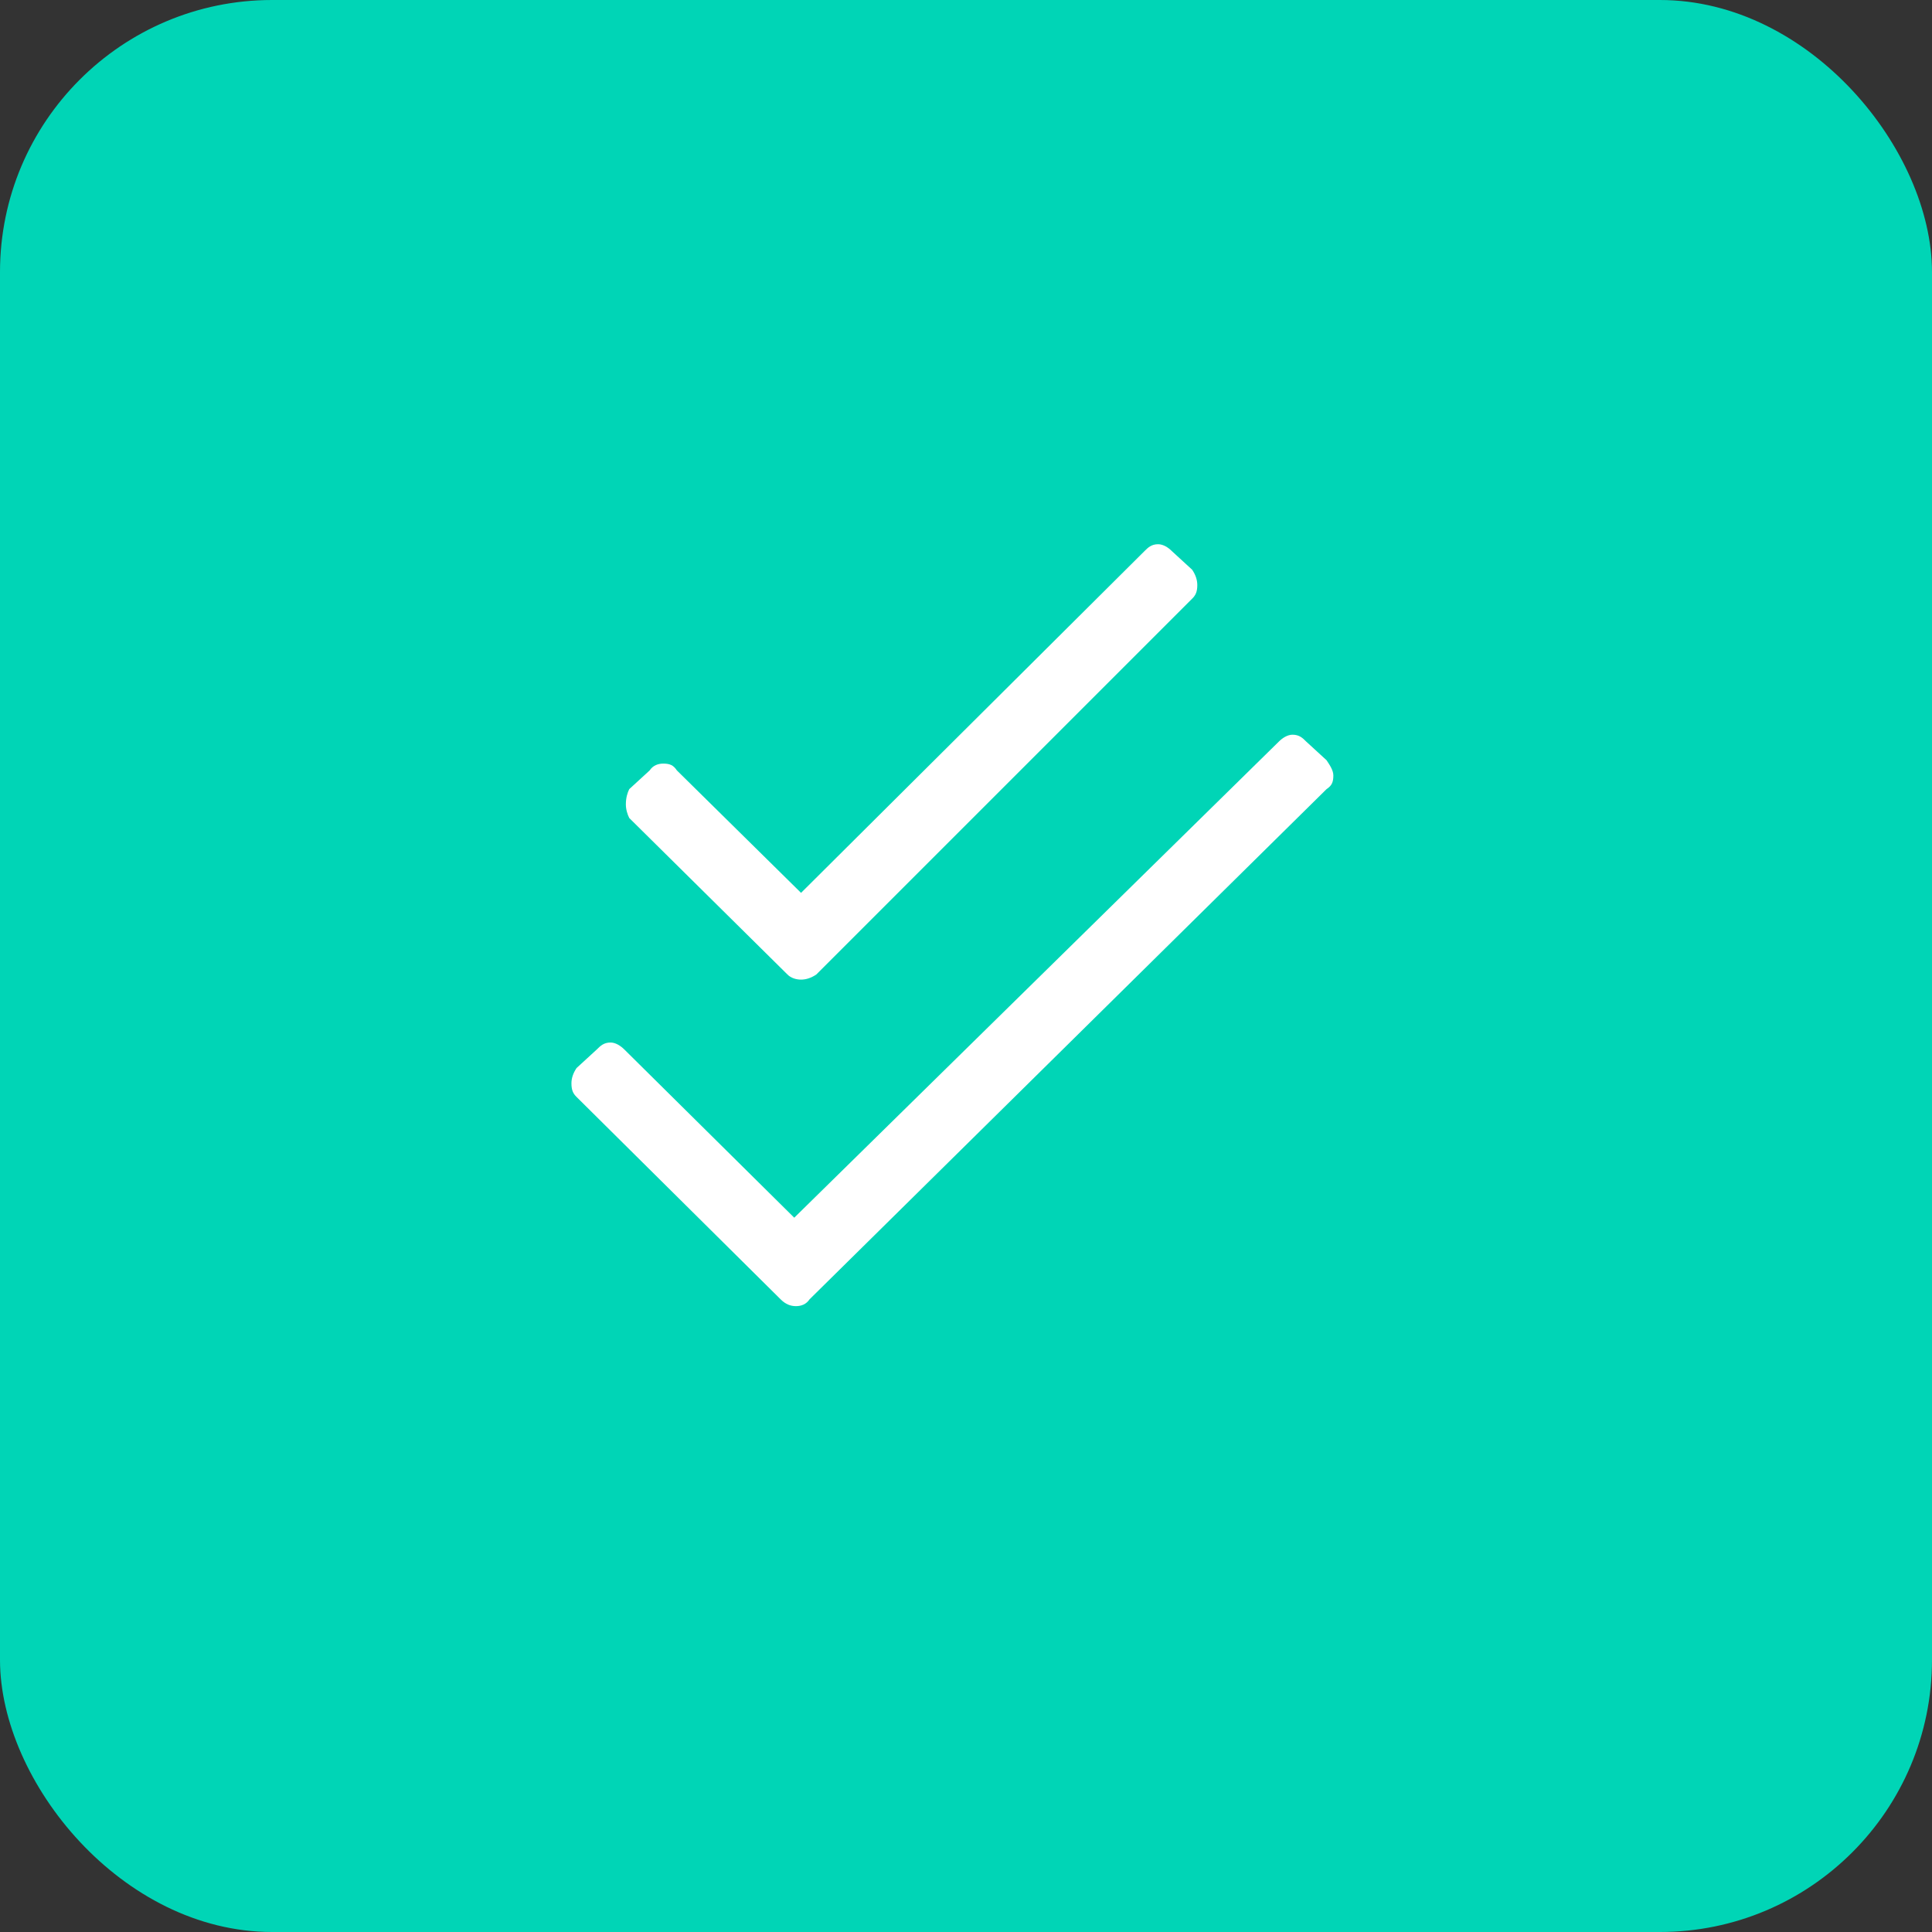
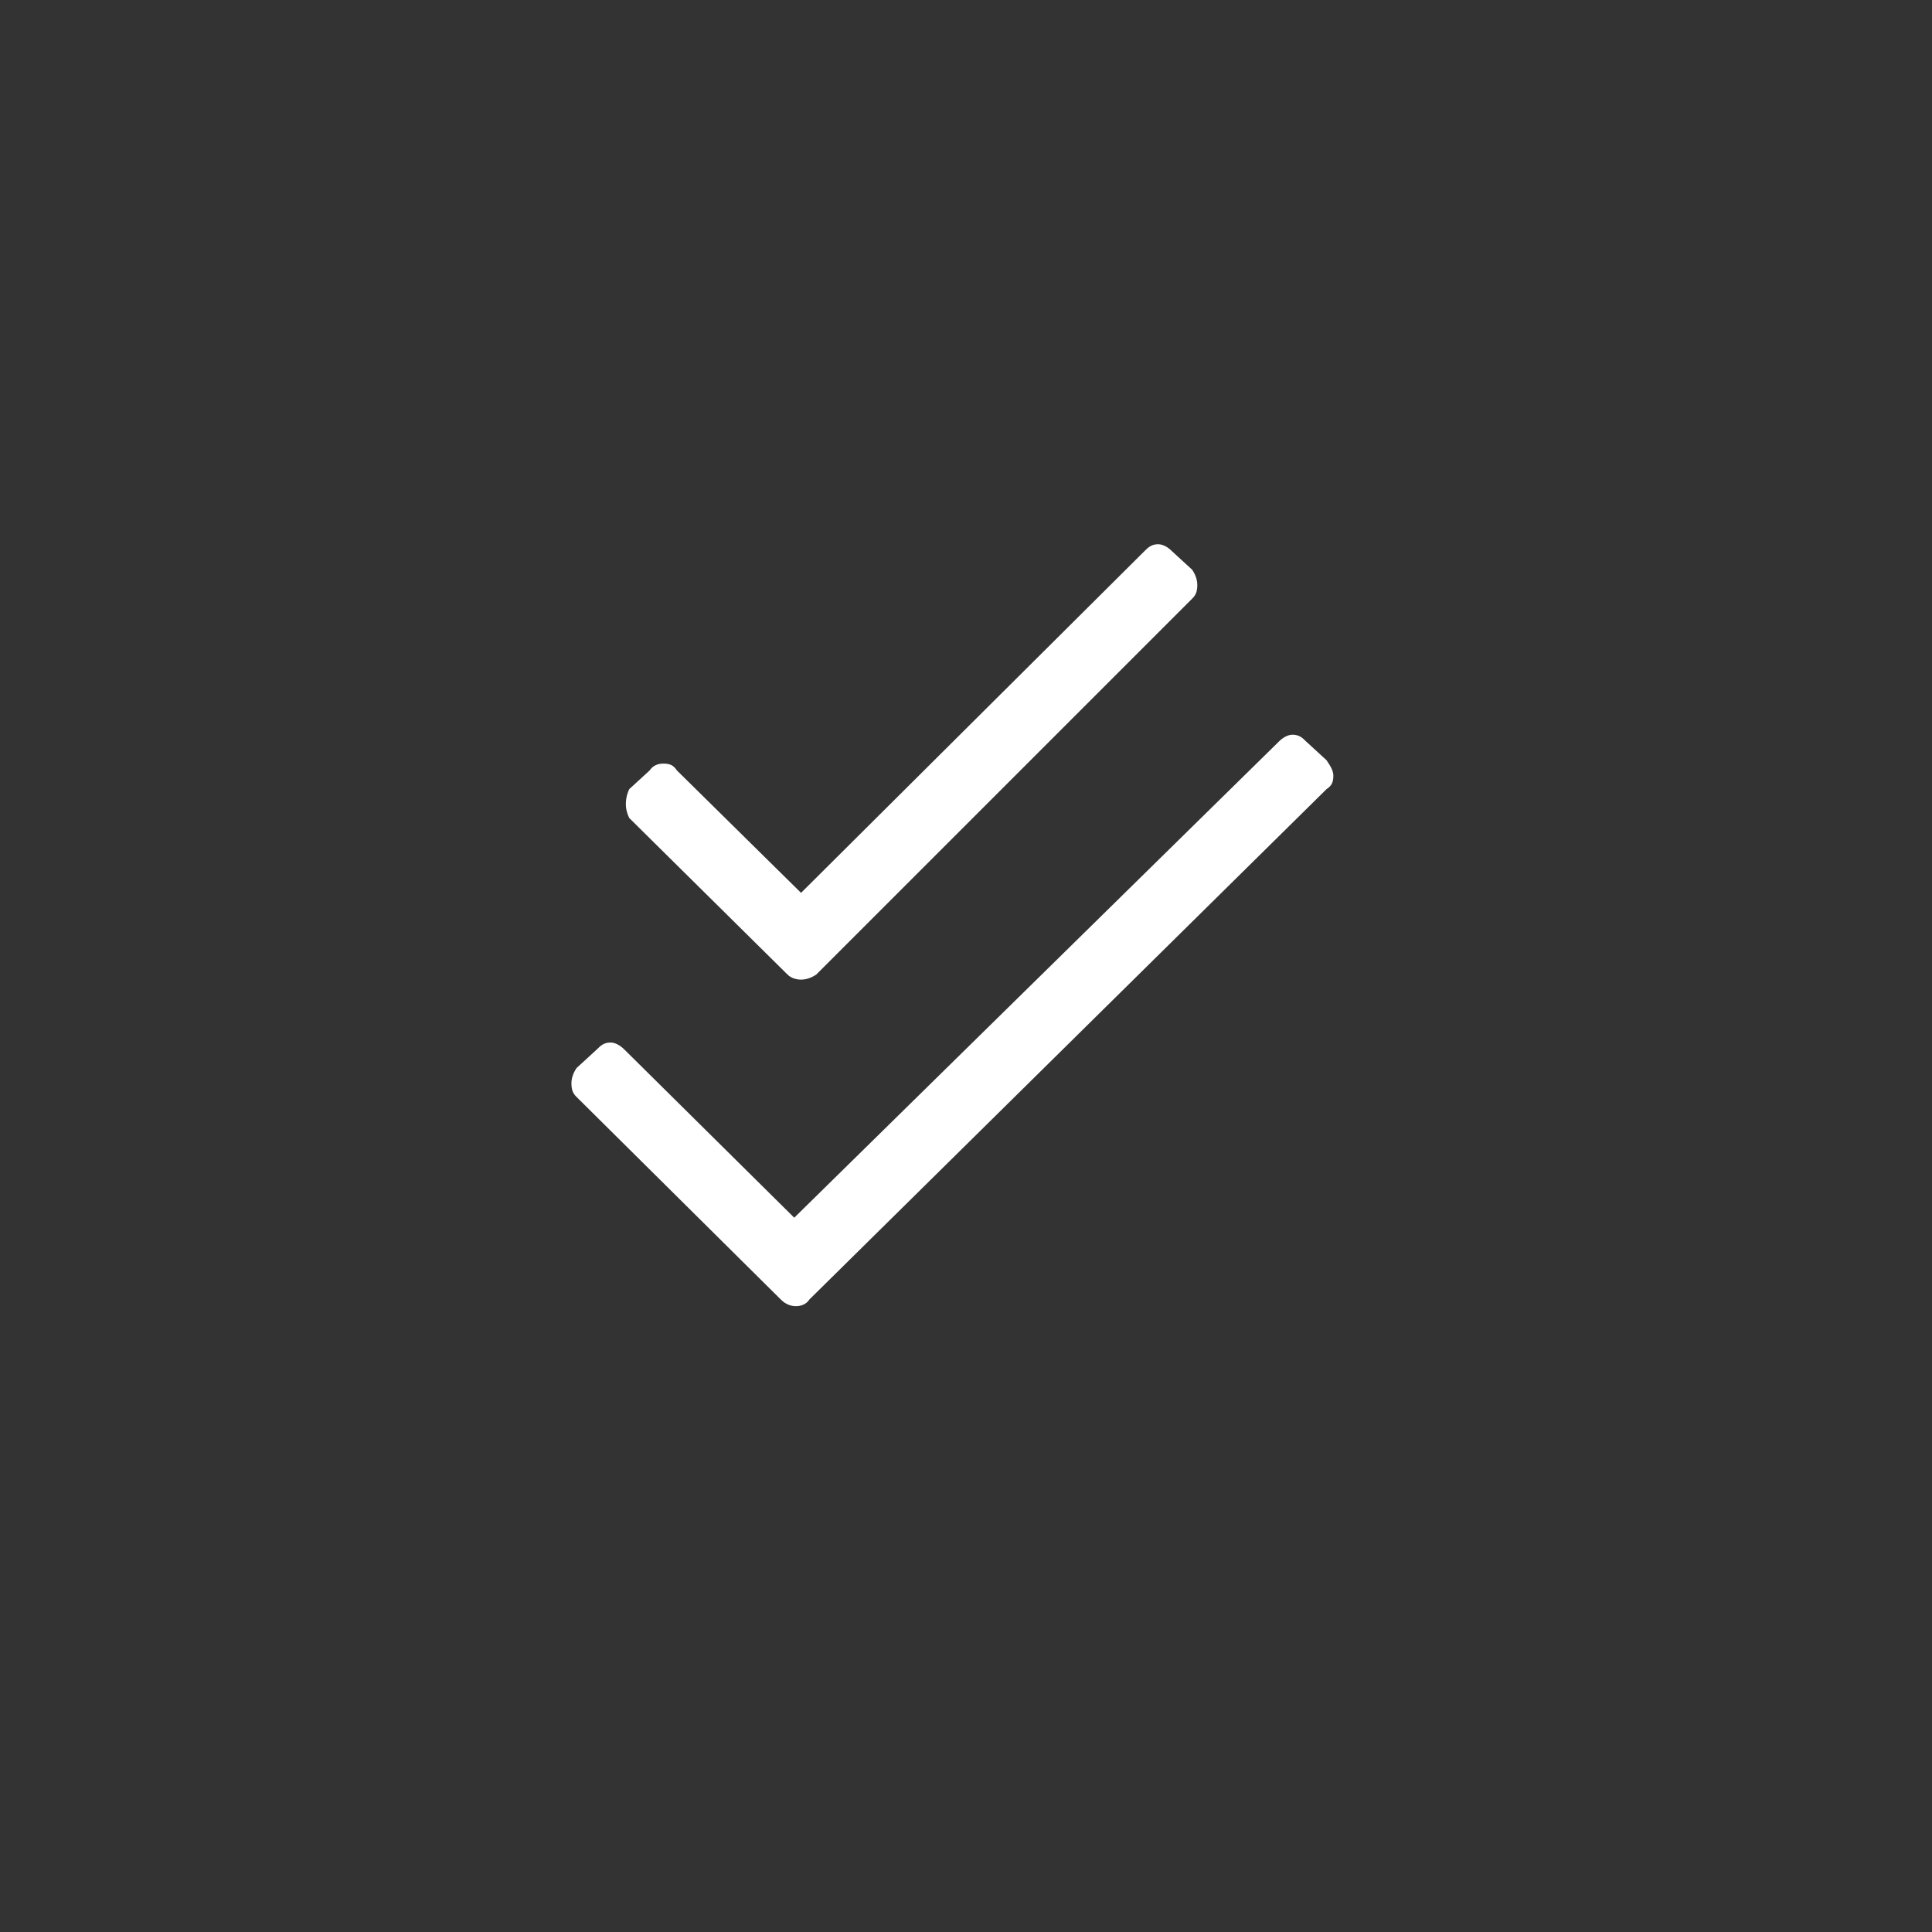
<svg xmlns="http://www.w3.org/2000/svg" width="71" height="71" viewBox="0 0 71 71" fill="none">
  <rect x="0" y="0" width="71" height="71" fill="#333333" stroke="none" />
-   <rect width="71" height="71" rx="10" fill="#00D5B6" />
  <path d="M48.75 27.938L48 27.25C47.875 27.125 47.75 27 47.5 27C47.312 27 47.125 27.125 47 27.25L29.188 44.75L22.938 38.562C22.812 38.438 22.625 38.312 22.438 38.312C22.188 38.312 22.062 38.438 21.938 38.562L21.188 39.25C21.062 39.438 21 39.625 21 39.812C21 40.062 21.062 40.188 21.188 40.312L28.688 47.75C28.875 47.938 29.062 48 29.25 48C29.438 48 29.625 47.938 29.75 47.75L48.75 29C48.938 28.875 49 28.75 49 28.5C49 28.312 48.875 28.125 48.75 27.938ZM28.938 35.812C29.062 35.938 29.25 36 29.438 36C29.625 36 29.812 35.938 30 35.812L43.812 22C43.938 21.875 44 21.75 44 21.5C44 21.312 43.938 21.125 43.812 20.938L43.062 20.25C42.938 20.125 42.75 20 42.562 20C42.312 20 42.188 20.125 42.062 20.25L29.438 32.812L24.875 28.312C24.75 28.125 24.625 28.062 24.375 28.062C24.188 28.062 24 28.125 23.875 28.312L23.125 29C23.062 29.125 23 29.312 23 29.562C23 29.75 23.062 29.938 23.125 30.062L28.938 35.812Z" fill="white" />
</svg>